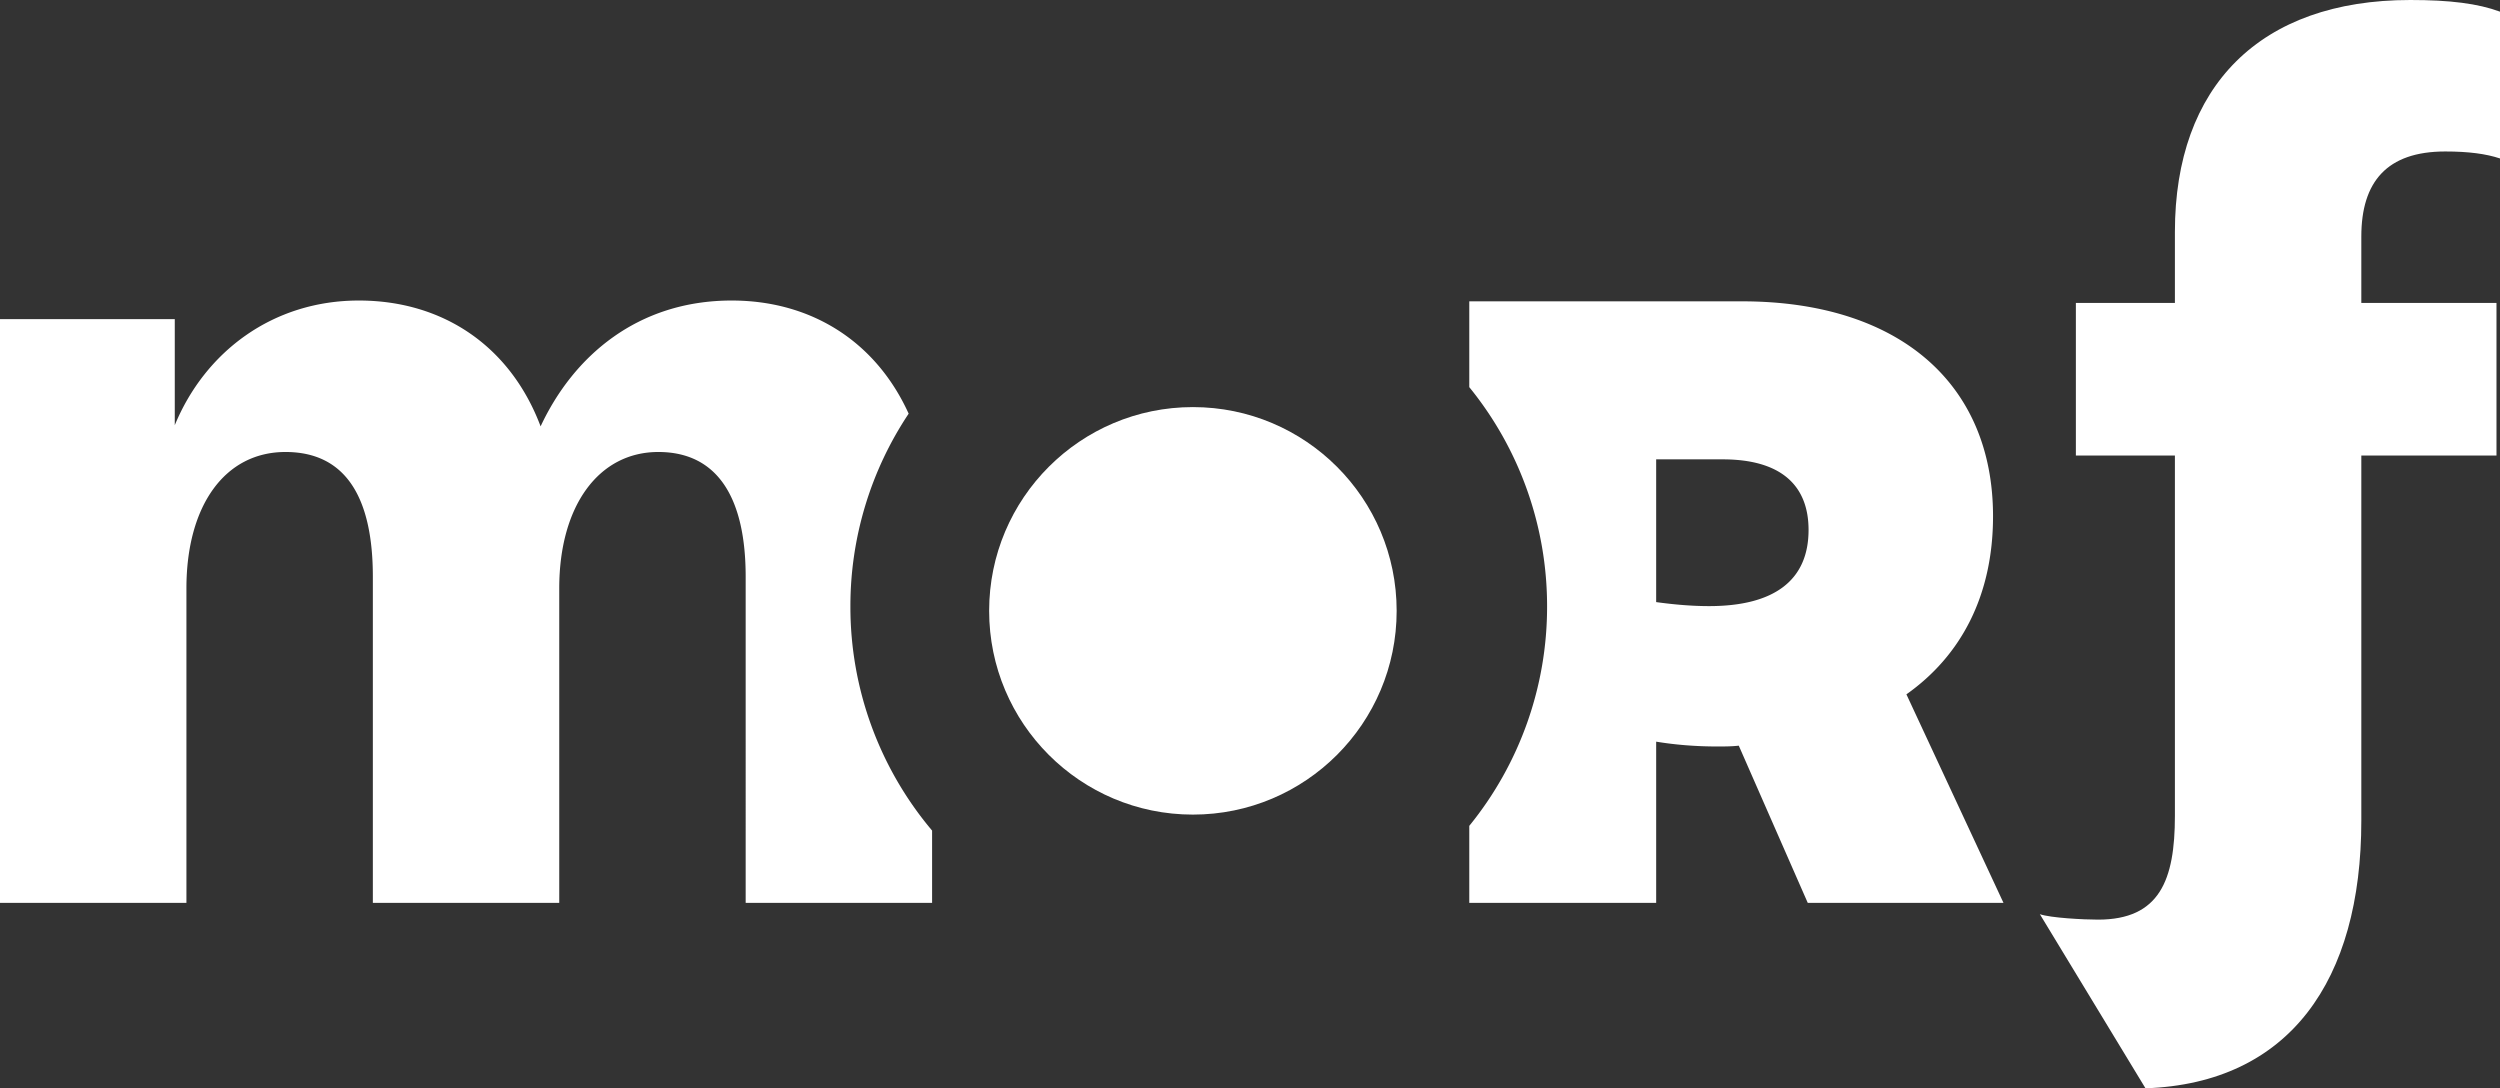
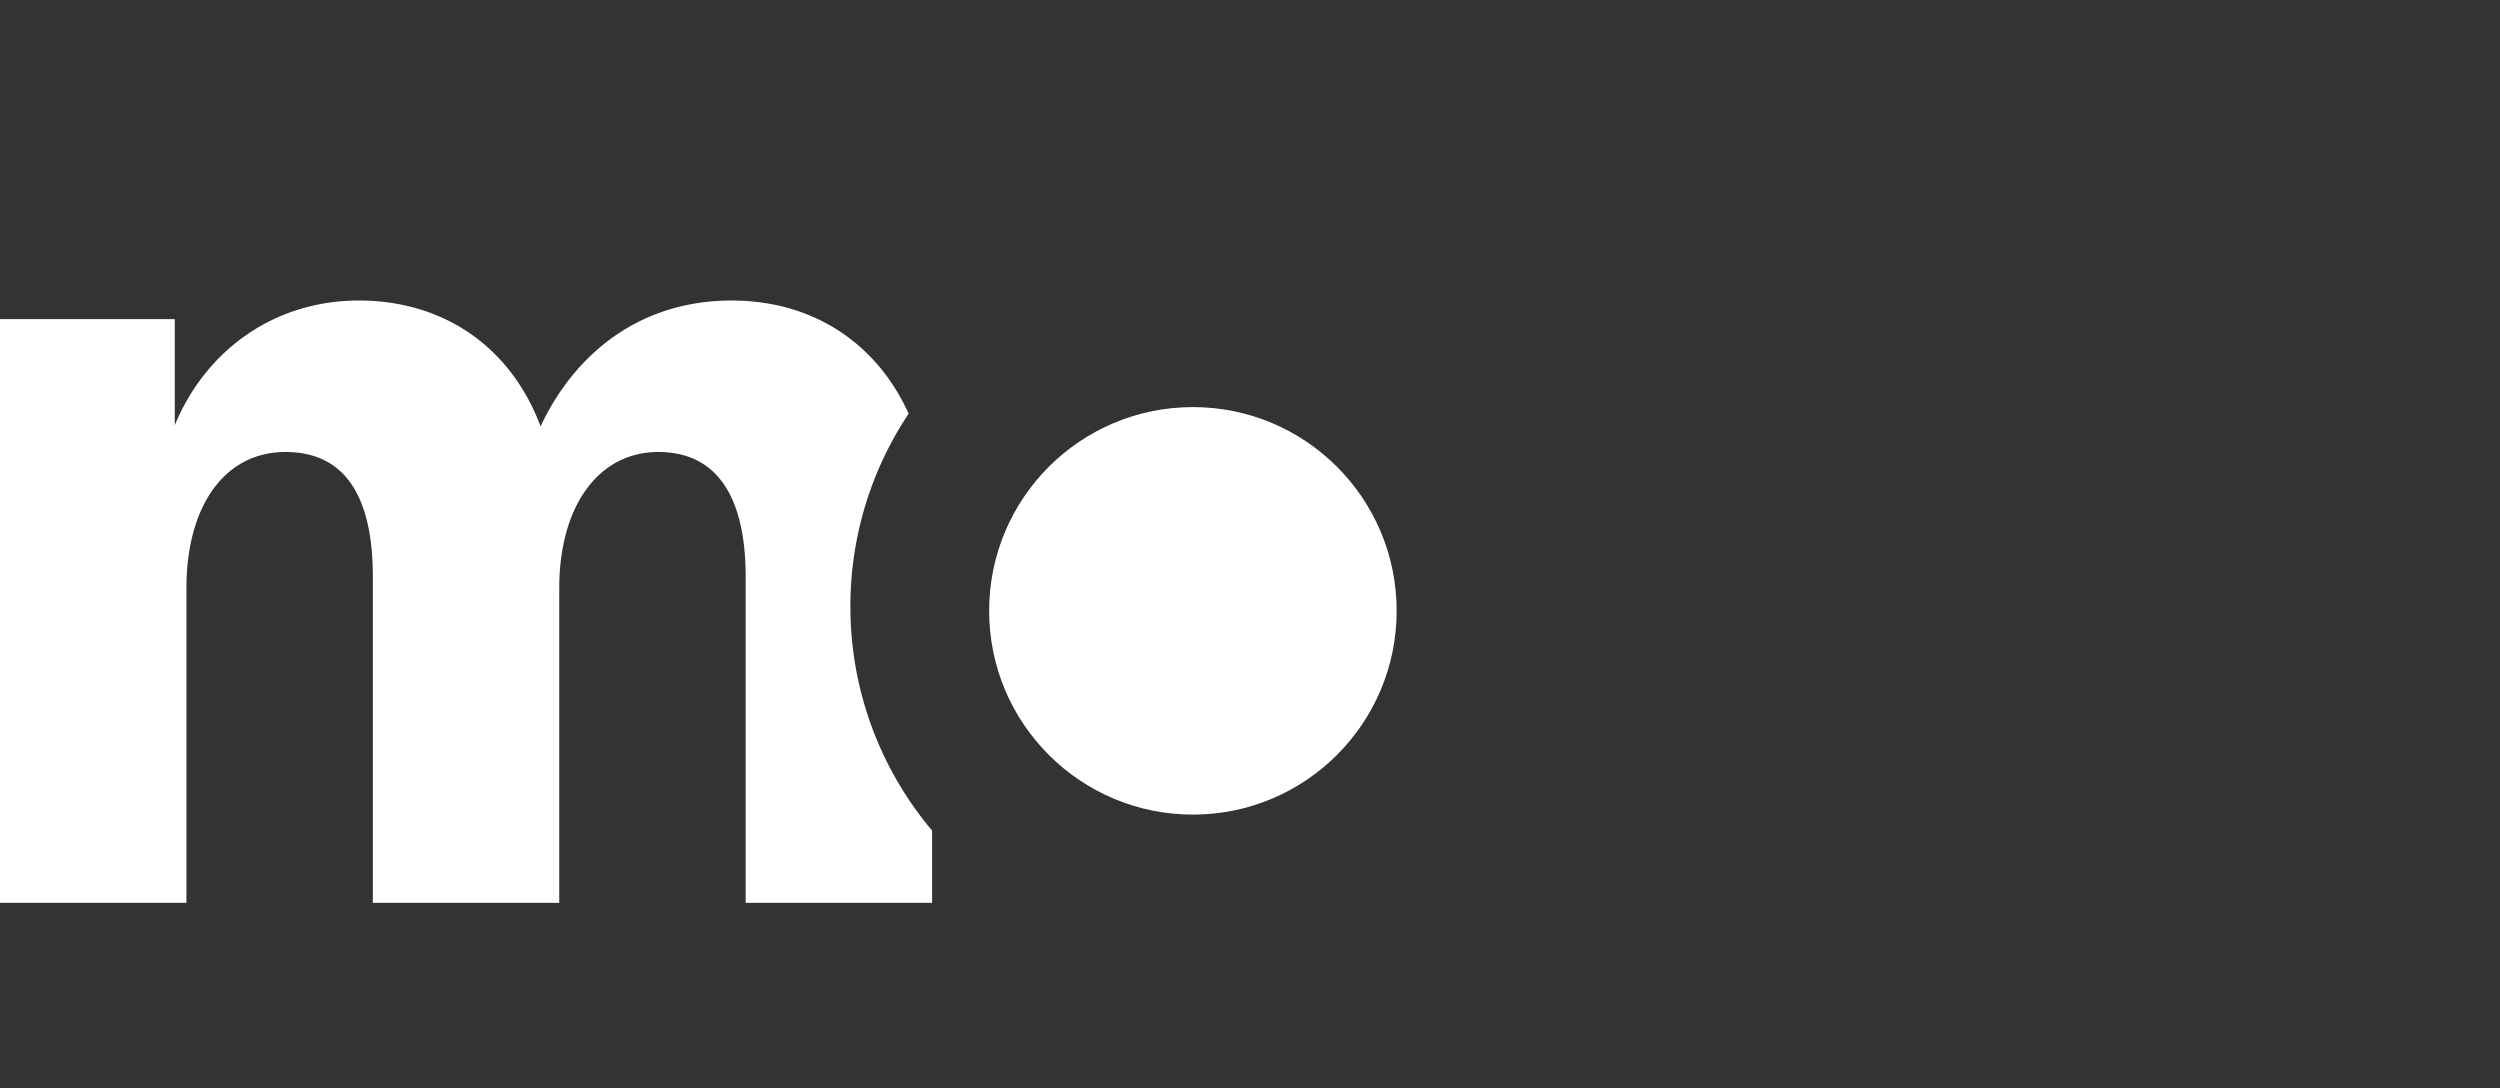
<svg xmlns="http://www.w3.org/2000/svg" width="228.915" height="99.652" viewBox="186 1027.111 228.915 99.652">
  <rect x="186" y="1027.111" width="228.915" height="99.652" fill="#333333" stroke="none" />
  <g data-name="Group 394">
    <g data-name="Group 303" transform="translate(186 1027.111)" clip-path="url(&quot;#a&quot;)">
      <path d="M77.868 55.535a31.76 31.76 0 0 0 7.48 20.517v6.622h-17.07V52.802c0-7.04-2.452-11.415-8-11.415-5.442 0-9.07 4.907-9.07 12.482v28.805H34.14V52.802c0-7.04-2.347-11.415-8.002-11.415-5.548 0-9.068 4.907-9.068 12.482v28.805H0v-53.45h16.003v9.71c2.772-6.722 8.962-11.416 16.856-11.416 7.68 0 13.87 4.16 16.642 11.522 2.988-6.402 8.856-11.522 17.498-11.522 7.247 0 13.187 3.72 16.203 10.36a31.734 31.734 0 0 0-5.334 17.657" fill="#fff" fill-rule="evenodd" data-name="Path 972" />
-       <path d="M134.536 82.674V75.62a31.765 31.765 0 0 0 7.124-20.086 31.76 31.76 0 0 0-7.124-20.085v-7.857h24.972c14.249 0 22.986 7.416 22.986 19.68 0 7.272-2.938 12.78-7.932 16.306l8.889 19.095h-17.922l-6.316-14.395c-.66.075-1.323.075-1.984.075-1.907 0-3.818-.149-5.58-.442v14.762h-17.113Zm17.113-27.542c1.615.222 3.231.367 4.846.367 5.95 0 9.108-2.348 9.108-6.976 0-4.114-2.571-6.462-7.859-6.462h-6.095v13.071Z" fill="#fff" fill-rule="evenodd" data-name="Path 973" />
      <path d="M127.886 55.933c0-10.304-8.353-18.657-18.657-18.657s-18.657 8.353-18.657 18.657 8.353 18.657 18.657 18.657 18.657-8.353 18.657-18.657" fill="#fff" fill-rule="evenodd" data-name="Path 974" />
-       <path d="M223.9 13.87c2.133 0 3.734.213 5.015.639V1.068C226.888.32 224.327 0 220.698 0c-13.763 0-21.551 7.896-21.551 21.23v6.509h-9.068v13.975h9.068v32.997c0 5.867-1.386 9.496-7.04 9.496-1.307 0-4.33-.156-5.325-.498l9.672 15.943c13.173-.468 19.763-9.854 19.763-24.513V41.714h12.376V27.739h-12.376v-6.081c0-5.016 2.35-7.788 7.682-7.788" fill="#fff" fill-rule="evenodd" data-name="Path 975" />
    </g>
  </g>
  <defs>
    <clipPath id="a">
      <path d="M0 0h228.915v99.652H0V0z" data-name="Rectangle 295" />
    </clipPath>
  </defs>
</svg>